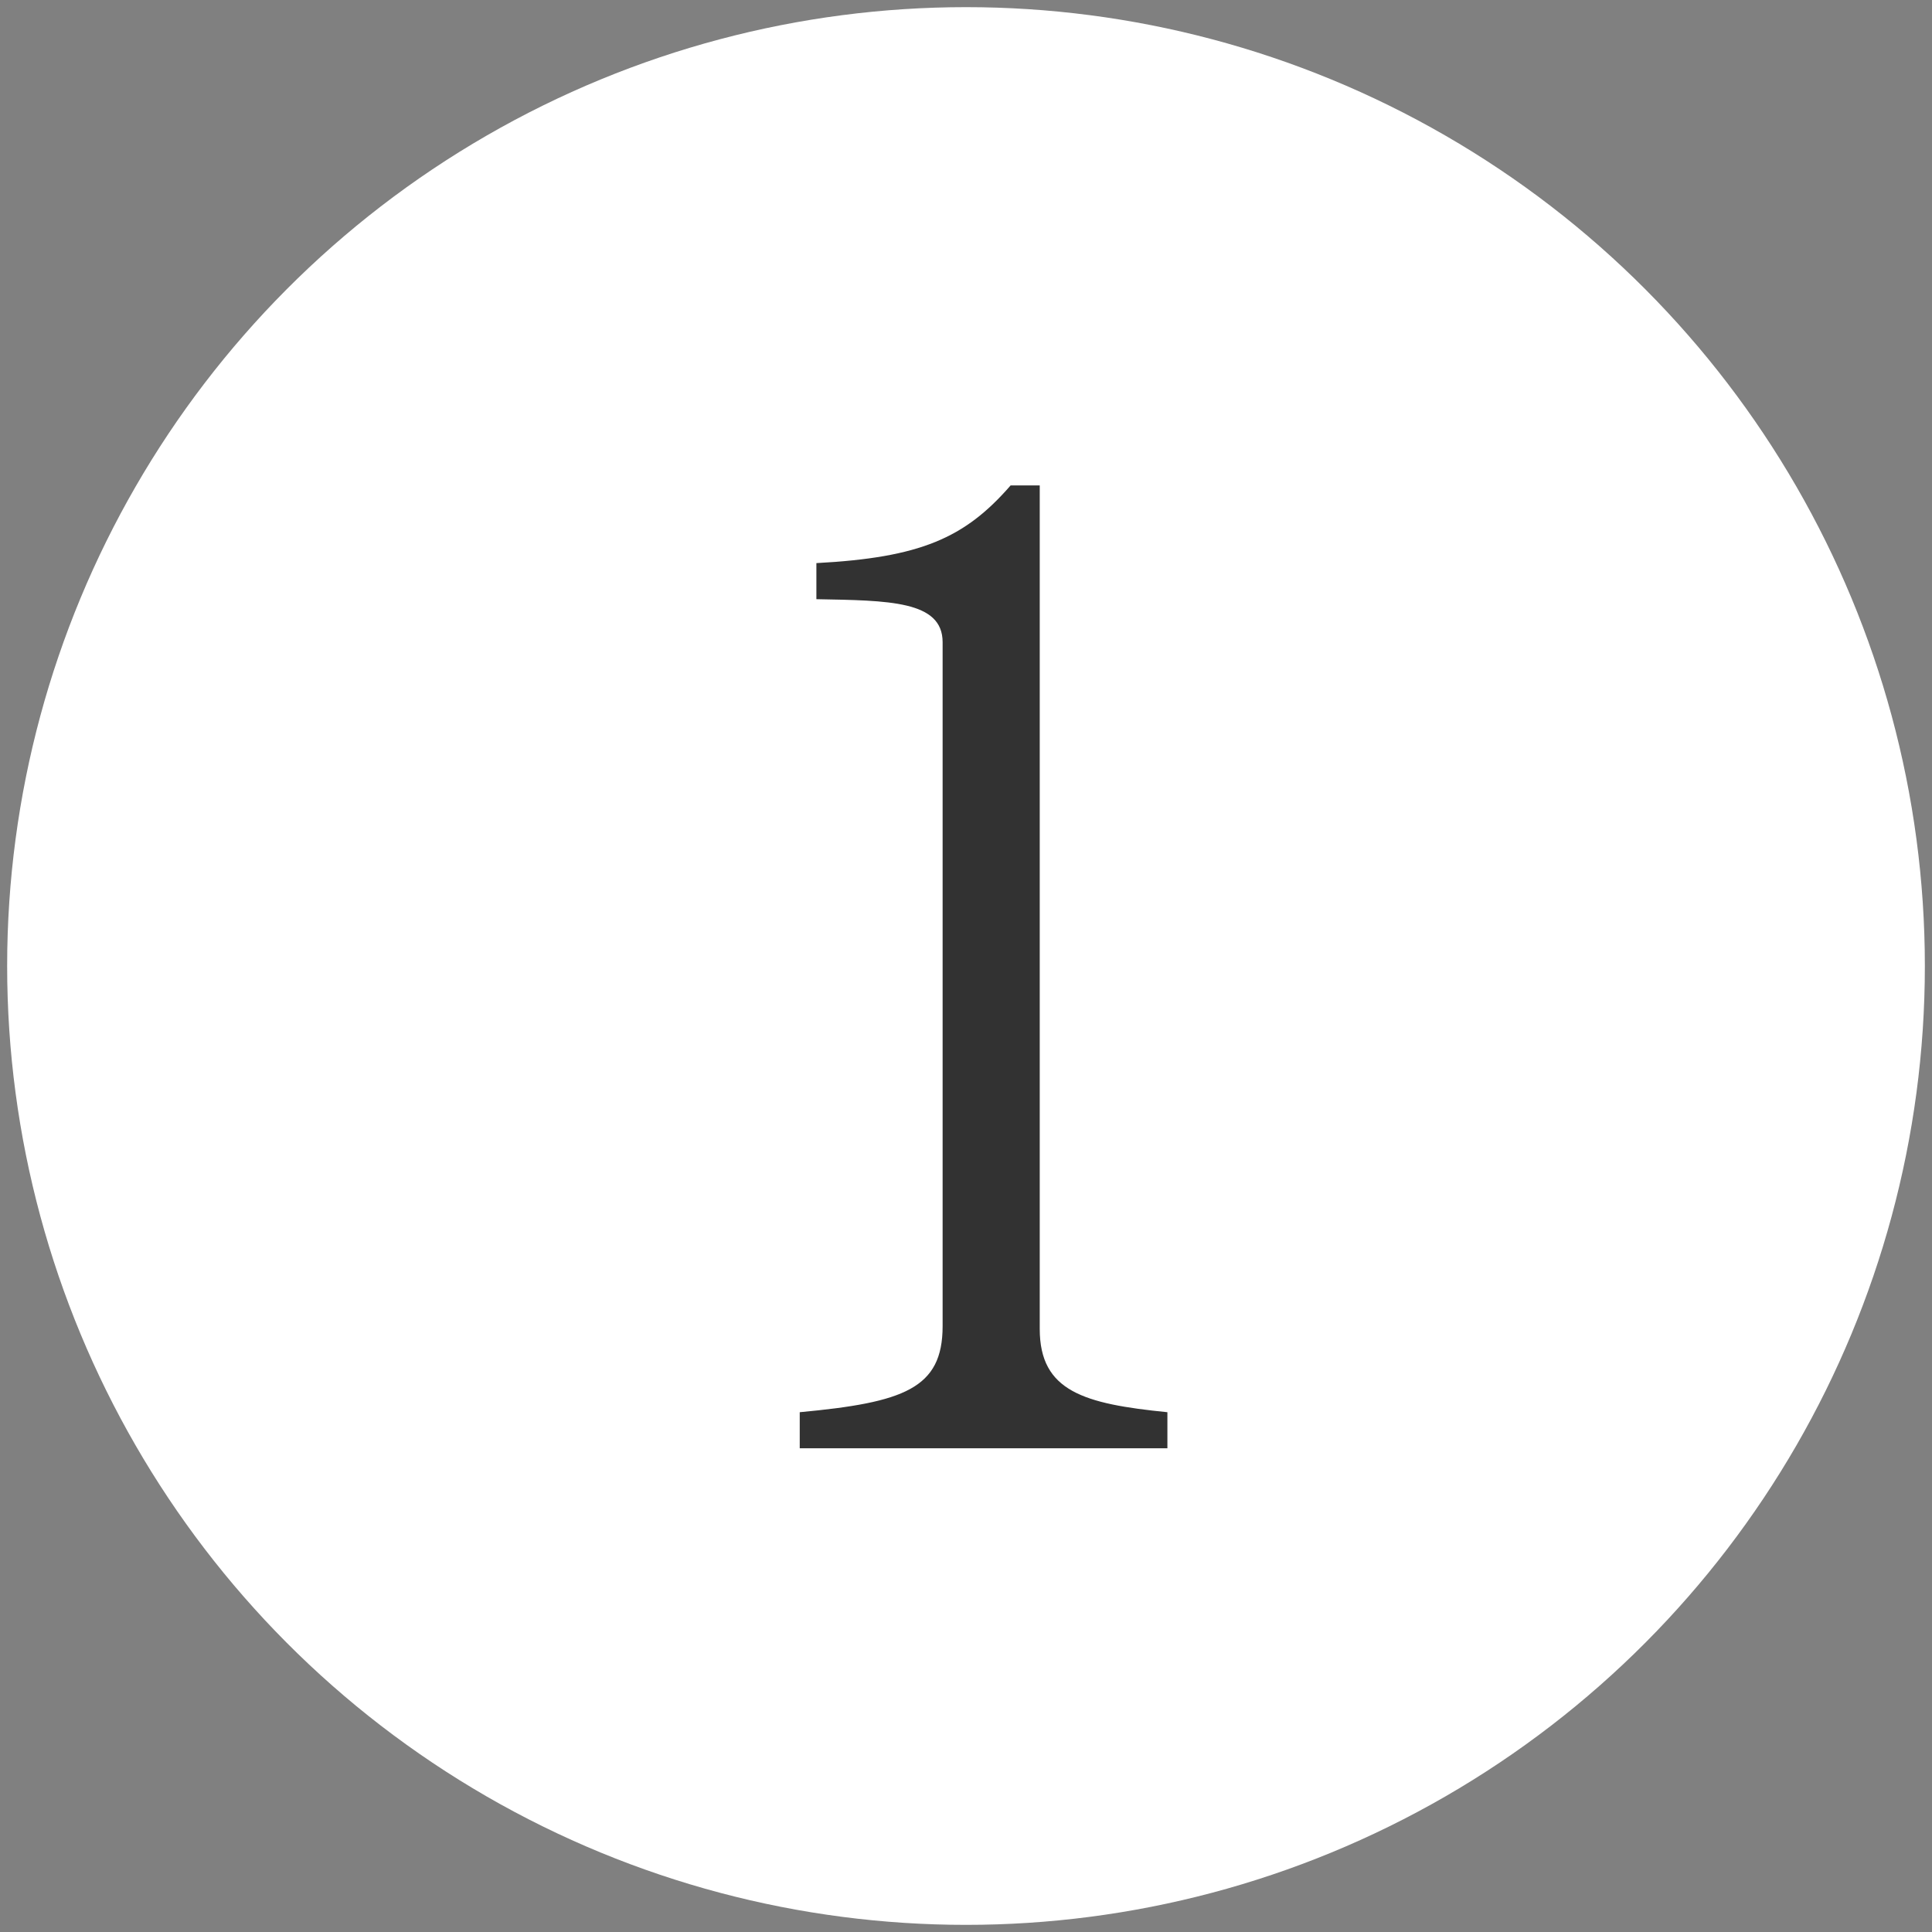
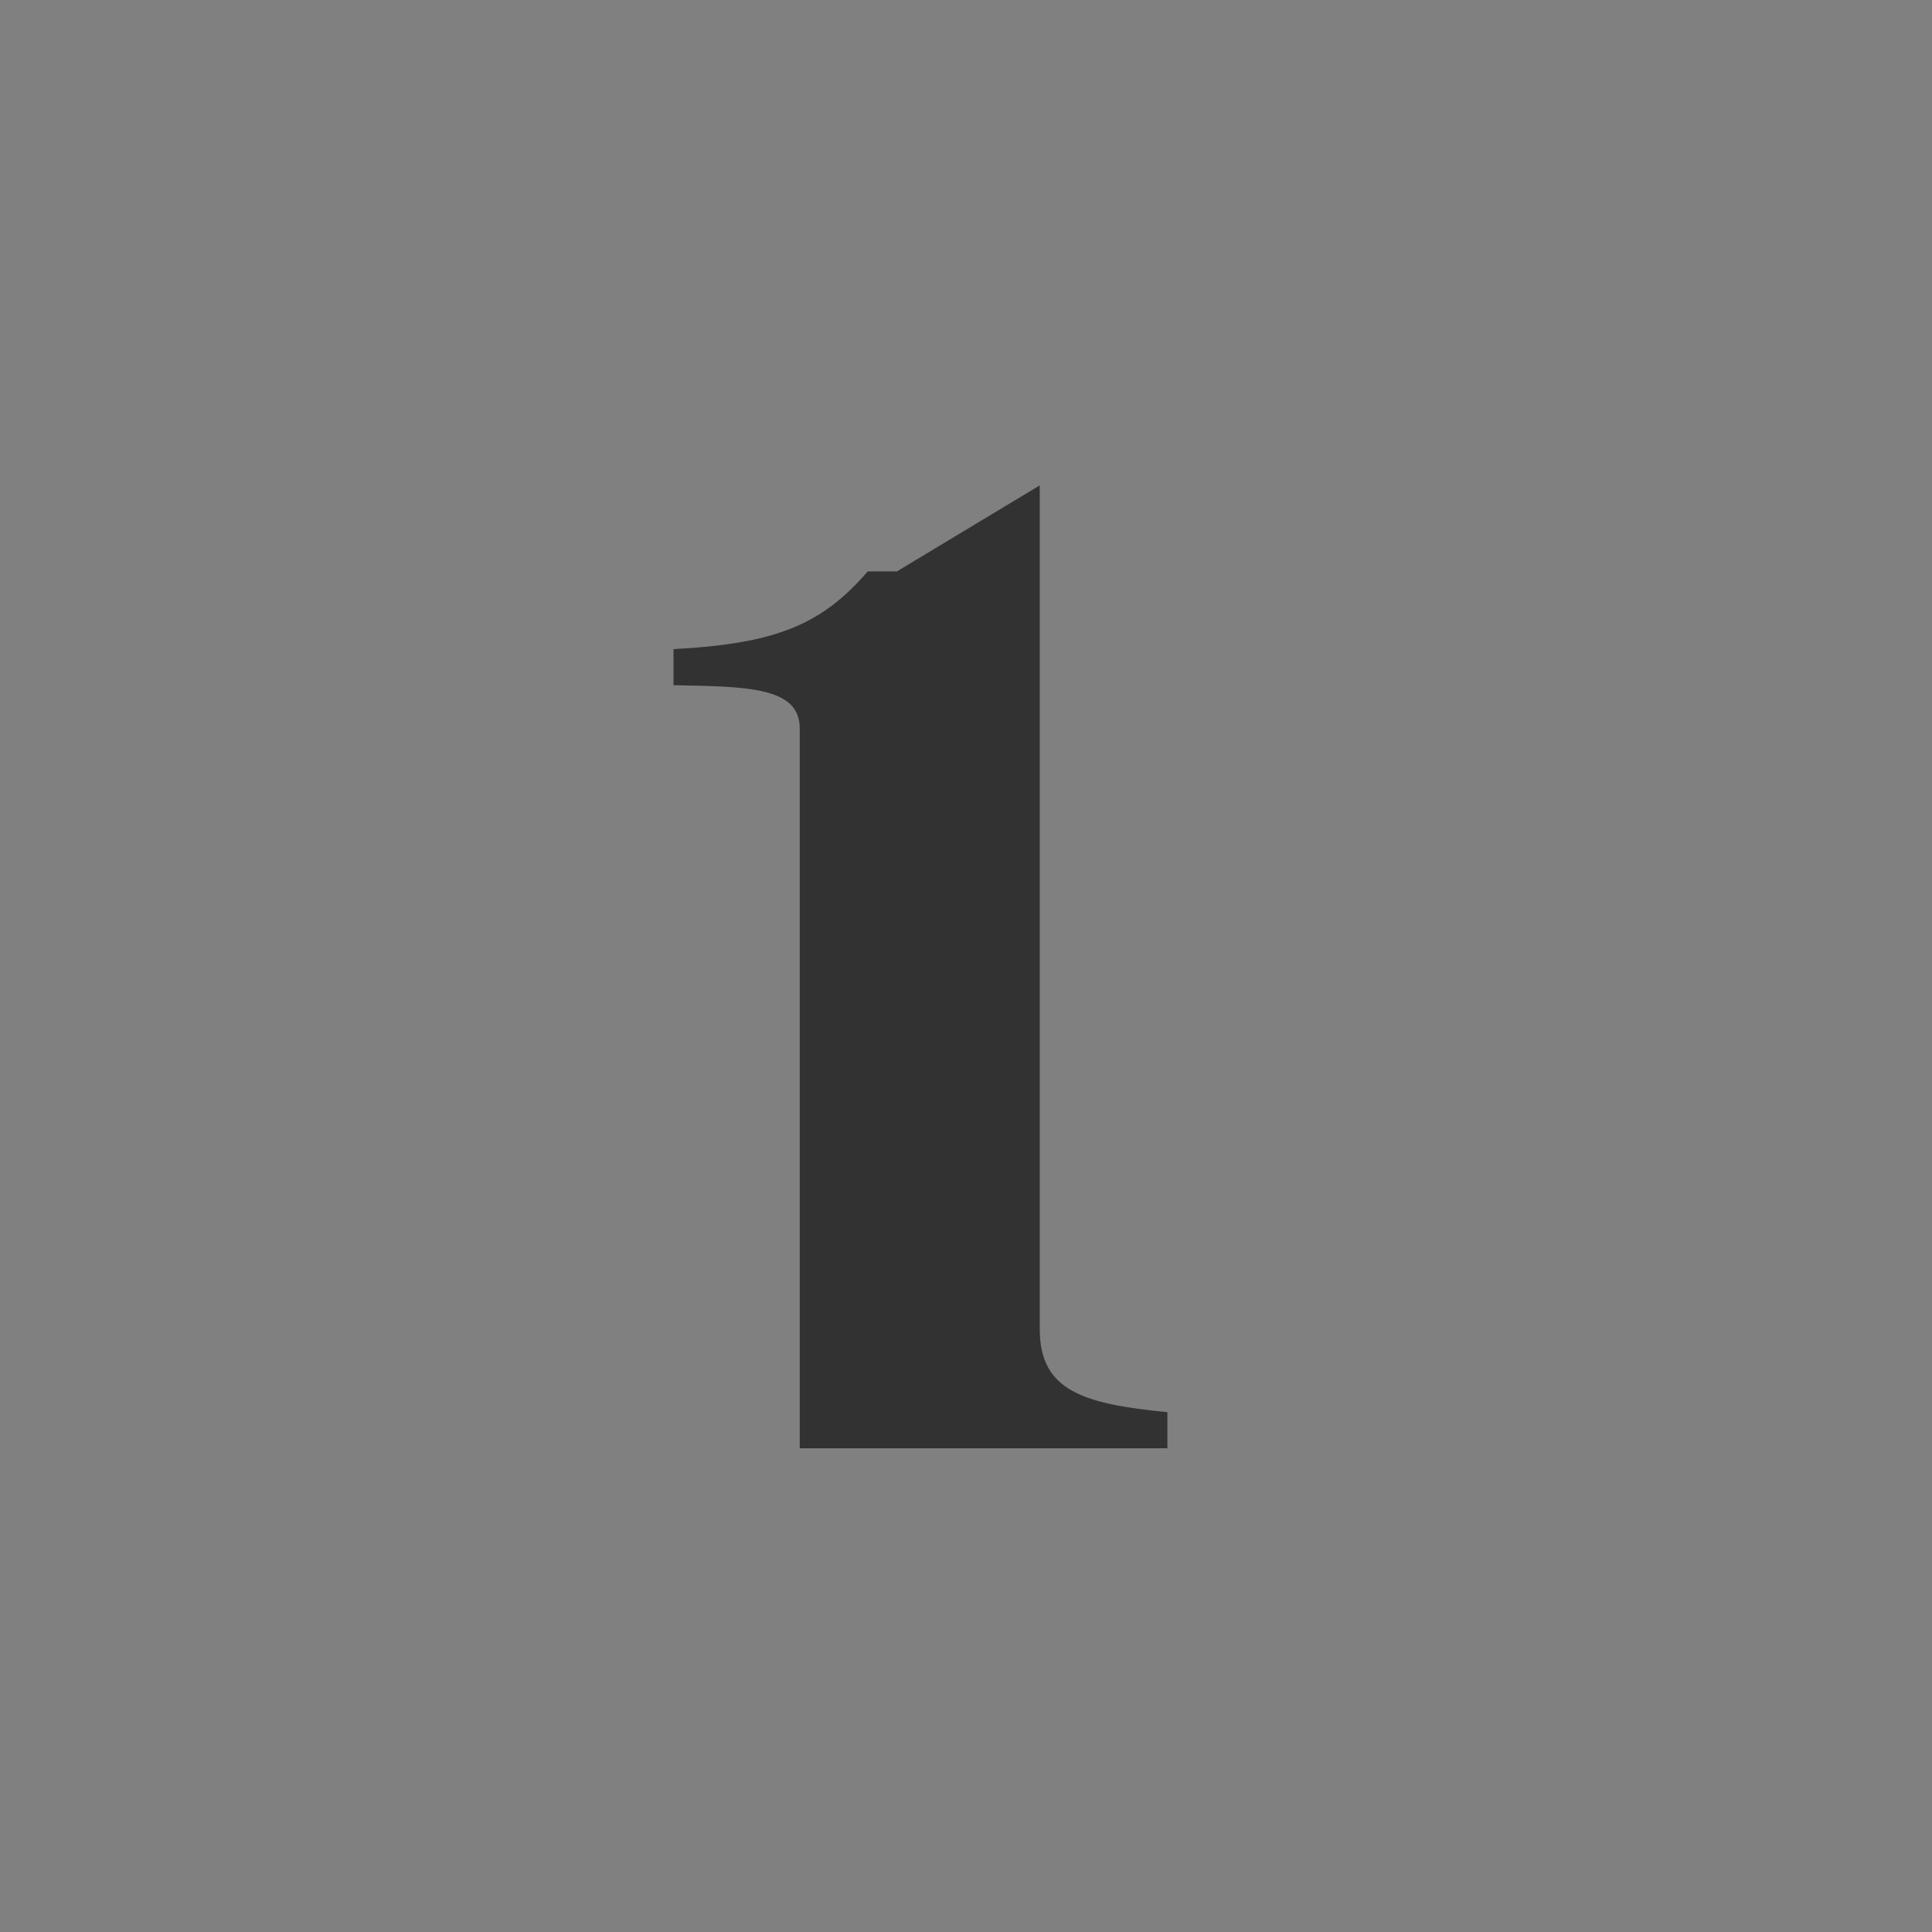
<svg xmlns="http://www.w3.org/2000/svg" id="_編集モード" data-name="編集モード" width="135.051" height="135.051" version="1.1" viewBox="0 0 135.051 135.051">
  <rect x="0" y="0" width="135.051" height="135.051" fill="#808080" stroke="none" />
-   <circle cx="67.526" cy="67.526" r="67.026" fill="#fff" stroke-width="0" />
-   <path d="M72.68,33.93v58.967c0,4.364,3.104,5.237,8.924,5.819v2.521h-25.701v-2.521c7.273-.679,9.988-1.649,9.988-6.013v-47.813c0-2.91-3.781-2.91-8.824-3.006v-2.522c7.273-.388,10.377-1.746,13.578-5.431h2.035Z" fill="#323232" stroke-width="0" />
+   <path d="M72.68,33.93v58.967c0,4.364,3.104,5.237,8.924,5.819v2.521h-25.701v-2.521v-47.813c0-2.91-3.781-2.91-8.824-3.006v-2.522c7.273-.388,10.377-1.746,13.578-5.431h2.035Z" fill="#323232" stroke-width="0" />
</svg>